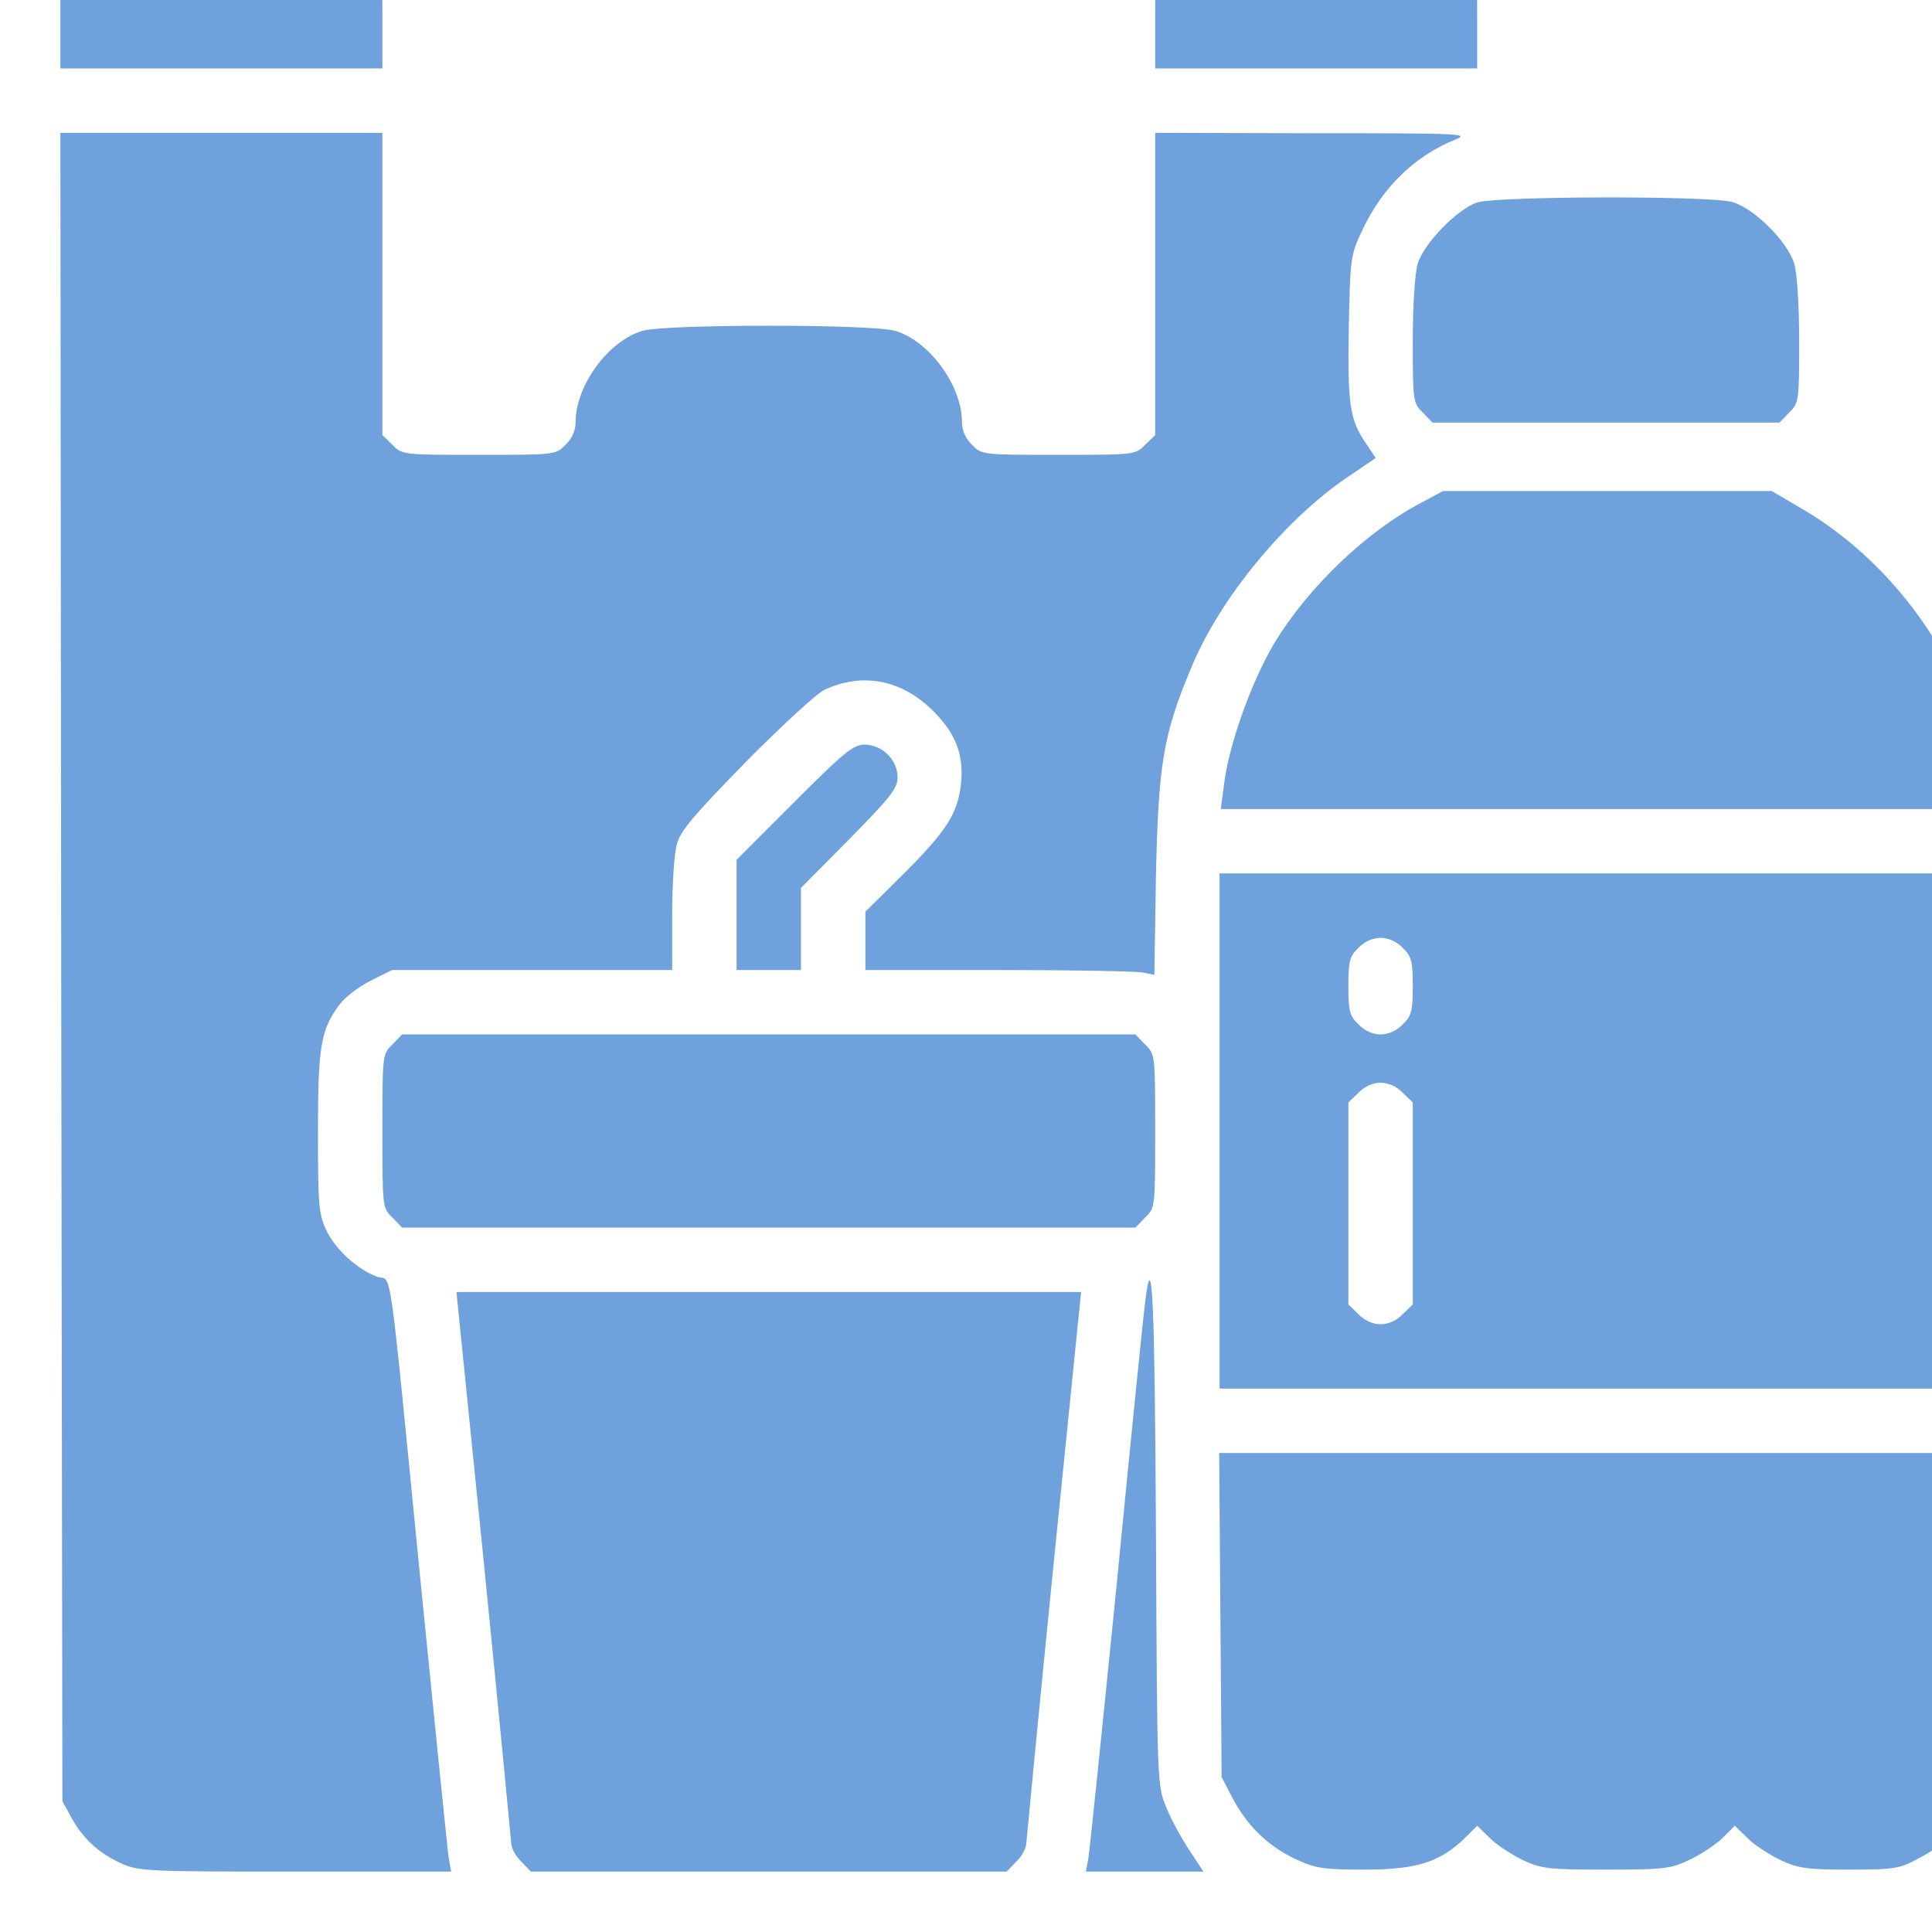
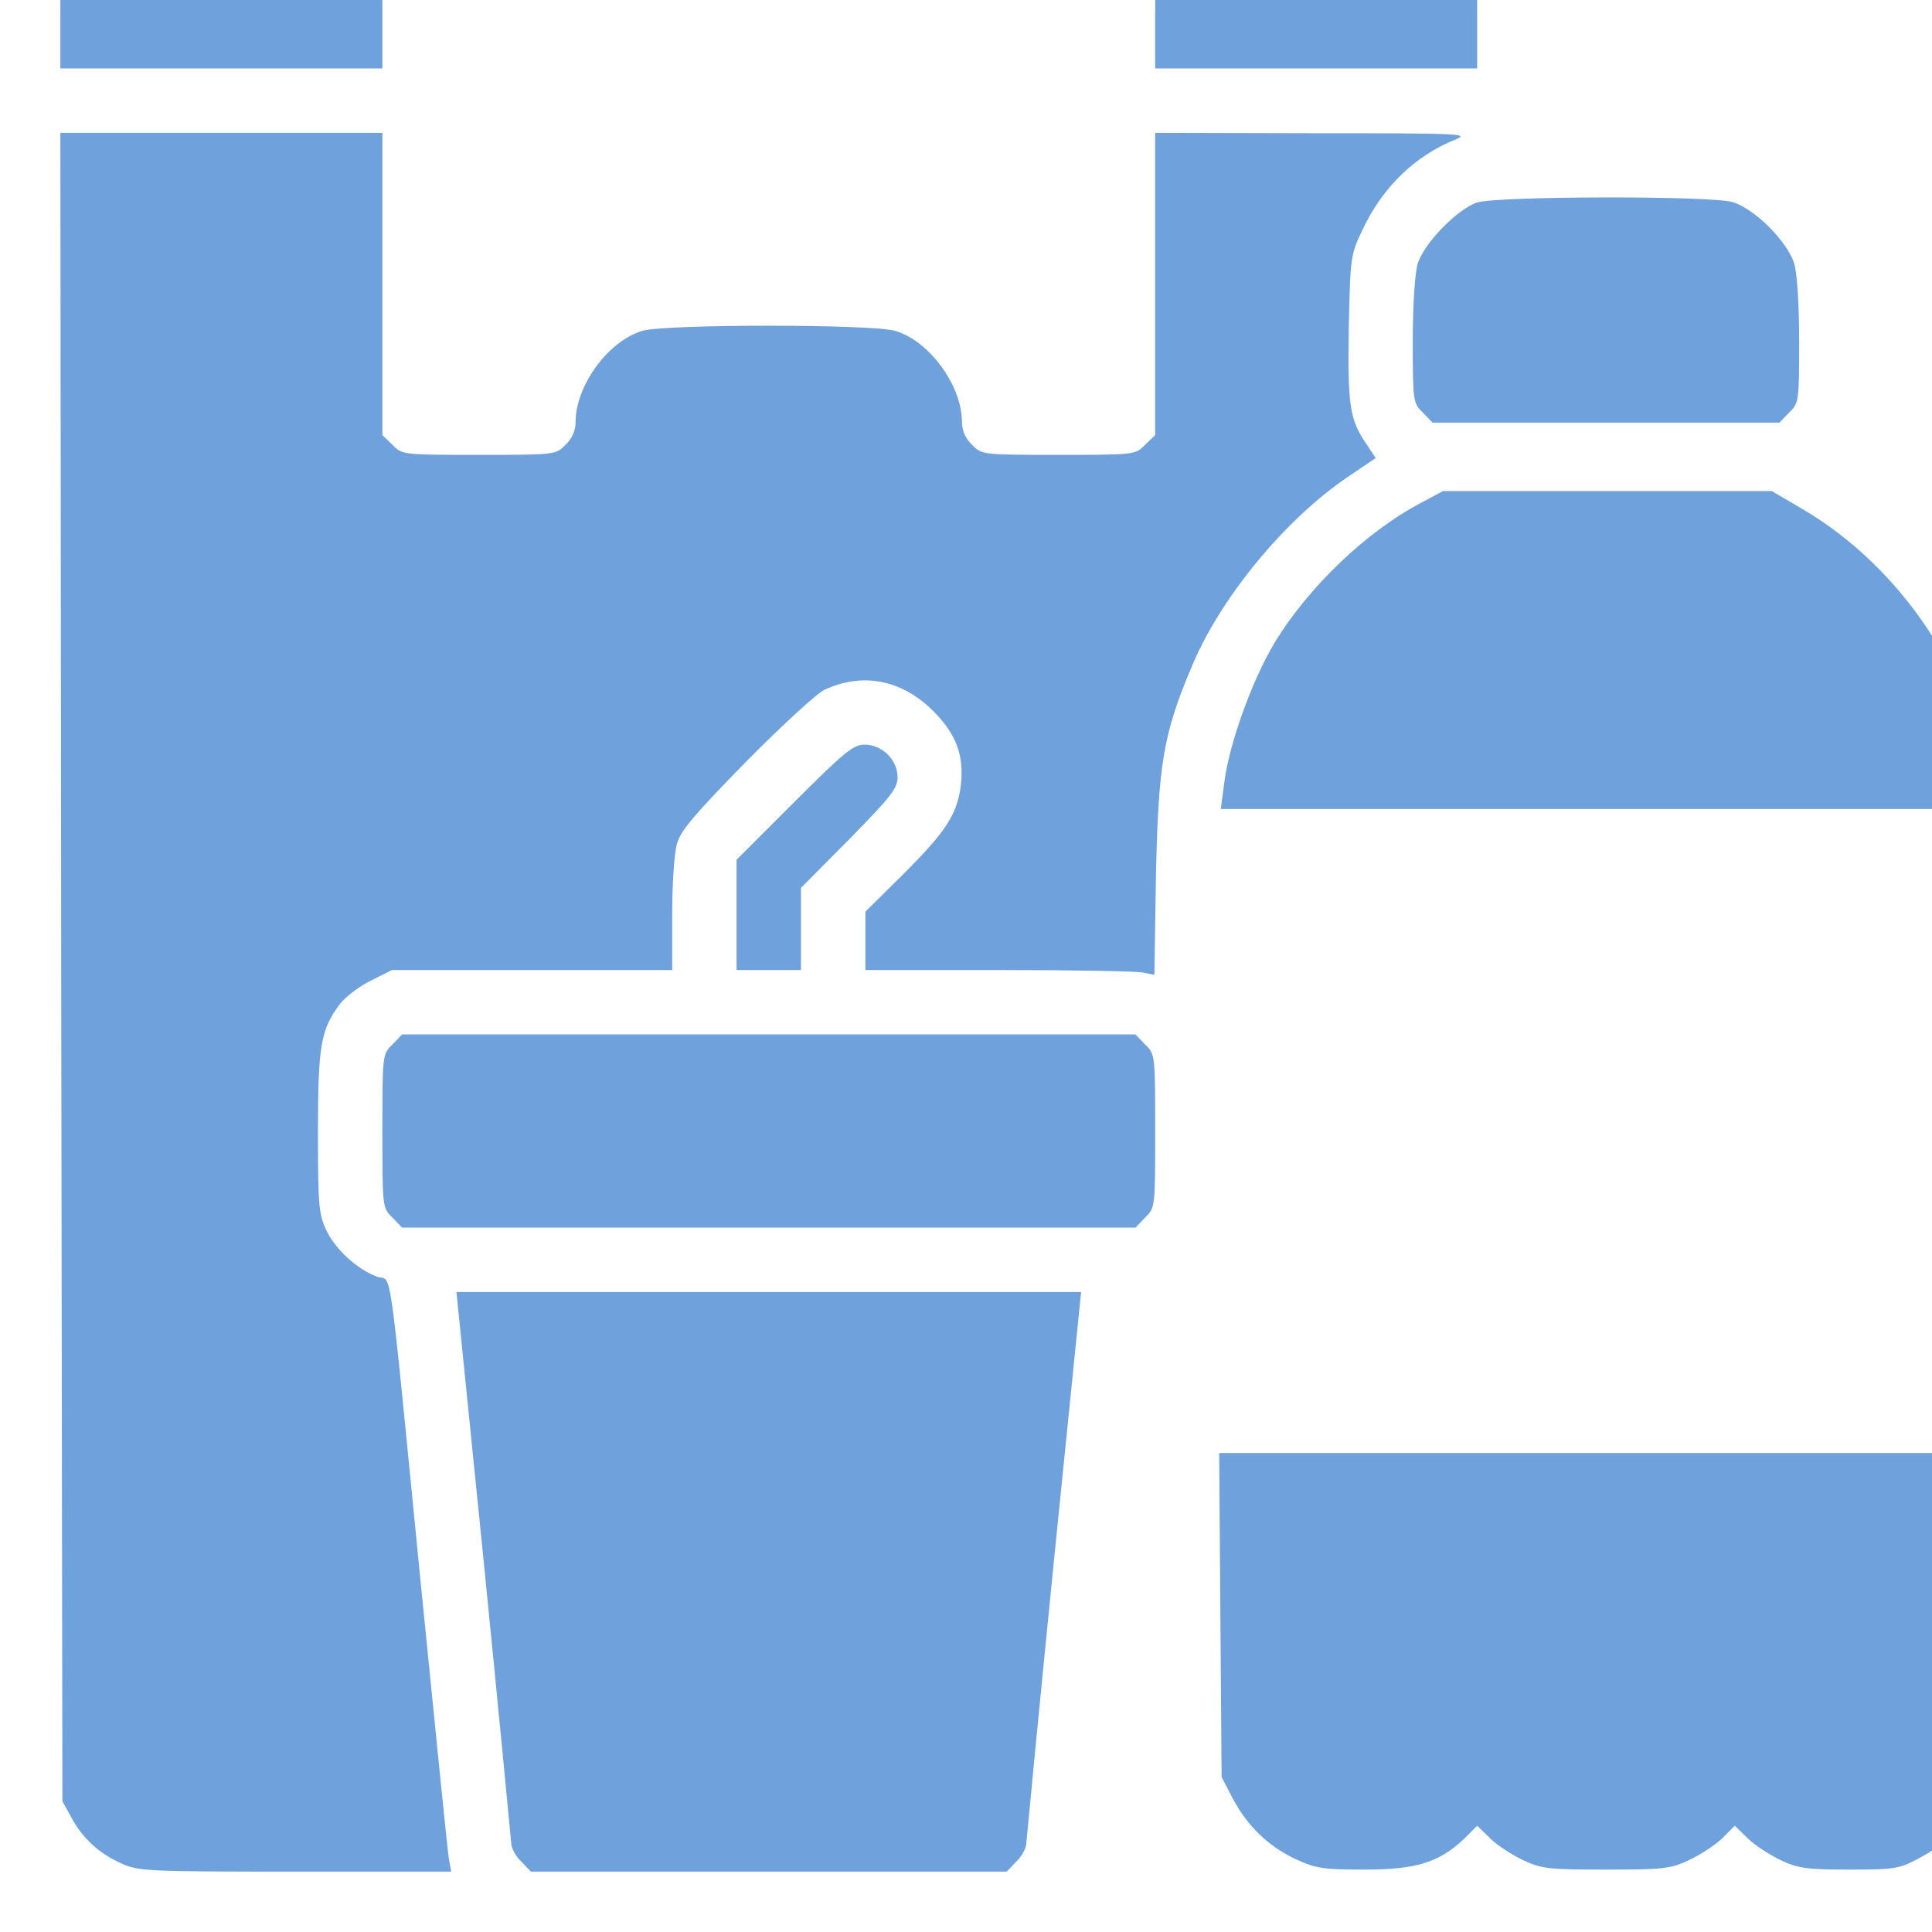
<svg xmlns="http://www.w3.org/2000/svg" width="64" height="64" viewBox="0 0 64 64" fill="none">
  <g id="plastic" clip-path="url(#clip0_15_52)">
    <g id="Group">
      <path id="Vector" d="M2.333 -1.667C2.013 -1.36 2 -1.28 2 0.467V2.267H7.333H12.667V0.467C12.667 -1.28 12.653 -1.36 12.333 -1.667L12.013 -2H7.333H2.653L2.333 -1.667Z" fill="#6FA2DC" />
      <path id="Vector_2" d="M38.6 -1.667C38.28 -1.36 38.267 -1.28 38.267 0.467V2.267H43.6H48.933V0.467C48.933 -1.28 48.92 -1.36 48.6 -1.667L48.28 -2H43.6H38.92L38.6 -1.667Z" fill="#6FA2DC" />
      <path id="Vector_3" d="M2.027 32.027L2.067 59.667L2.36 60.2C2.733 60.893 3.267 61.387 4 61.72C4.573 61.987 4.853 62 9.773 62H14.947L14.867 61.56C14.827 61.333 14.413 57.2 13.933 52.4C12.84 41.307 13 42.48 12.493 42.293C11.84 42.053 11.12 41.4 10.813 40.76C10.56 40.227 10.533 39.947 10.533 37.507C10.533 34.627 10.627 34.093 11.267 33.253C11.44 33.027 11.907 32.667 12.293 32.48L12.987 32.133H17.627H22.267V30.32C22.267 29.307 22.333 28.253 22.427 27.947C22.547 27.507 23.027 26.96 24.707 25.24C25.88 24.053 27.053 22.973 27.307 22.853C28.56 22.267 29.84 22.507 30.88 23.52C31.667 24.293 31.947 25.013 31.827 26.027C31.707 26.973 31.333 27.547 29.947 28.933L28.667 30.2V31.16V32.133H33.053C35.467 32.133 37.613 32.173 37.84 32.213L38.24 32.293L38.293 28.987C38.373 25.32 38.533 24.32 39.467 22.107C40.4 19.84 42.547 17.227 44.627 15.813L45.573 15.173L45.253 14.693C44.707 13.893 44.64 13.413 44.68 10.853C44.733 8.493 44.733 8.453 45.147 7.587C45.8 6.2 46.88 5.16 48.2 4.627C48.707 4.427 48.453 4.413 43.507 4.413L38.267 4.4V9.4V14.413L37.933 14.733C37.613 15.067 37.587 15.067 35.067 15.067C32.547 15.067 32.52 15.067 32.2 14.733C31.987 14.533 31.867 14.267 31.867 13.987C31.867 12.773 30.787 11.293 29.653 10.96C28.893 10.733 22.04 10.733 21.28 10.96C20.147 11.293 19.067 12.773 19.067 13.987C19.067 14.267 18.947 14.533 18.733 14.733C18.413 15.067 18.387 15.067 15.867 15.067C13.347 15.067 13.32 15.067 13 14.733L12.667 14.413V9.4V4.4H7.333H2L2.027 32.027Z" fill="#6FA2DC" />
      <path id="Vector_4" d="M48.933 6.707C48.28 6.92 47.16 8.067 46.96 8.747C46.867 9.08 46.8 10.12 46.8 11.32C46.8 13.293 46.813 13.36 47.133 13.667L47.453 14H53.2H58.947L59.267 13.667C59.587 13.36 59.6 13.293 59.6 11.32C59.6 10.12 59.533 9.08 59.44 8.747C59.227 8.013 58.12 6.907 57.387 6.693C56.667 6.48 49.613 6.493 48.933 6.707Z" fill="#6FA2DC" />
      <path id="Vector_5" d="M47.107 16.64C45.28 17.587 43.333 19.453 42.213 21.307C41.467 22.56 40.733 24.6 40.56 25.893L40.44 26.8H53.2H65.96L65.84 25.96C65.36 22.36 62.973 18.8 59.76 16.893L58.693 16.267H53.253H47.8L47.107 16.64Z" fill="#6FA2DC" />
      <path id="Vector_6" d="M26.307 26.573L24.4 28.48V30.307V32.133H25.467H26.533V30.773V29.413L28.133 27.8C29.507 26.4 29.733 26.12 29.733 25.747C29.733 25.173 29.227 24.667 28.64 24.667C28.267 24.667 27.973 24.907 26.307 26.573Z" fill="#6FA2DC" />
-       <path id="Vector_7" d="M40.4 37.467V46H53.2H66V37.467V28.933H53.2H40.4V37.467ZM46.467 31.4C46.76 31.68 46.8 31.84 46.8 32.667C46.8 33.493 46.76 33.653 46.467 33.933C46.267 34.147 45.987 34.267 45.733 34.267C45.48 34.267 45.2 34.147 45 33.933C44.707 33.653 44.667 33.493 44.667 32.667C44.667 31.84 44.707 31.68 45 31.4C45.2 31.187 45.48 31.067 45.733 31.067C45.987 31.067 46.267 31.187 46.467 31.4ZM46.467 36.2L46.8 36.52V39.867V43.213L46.467 43.533C46.267 43.747 45.987 43.867 45.733 43.867C45.48 43.867 45.2 43.747 45 43.533L44.667 43.213V39.867V36.52L45 36.2C45.2 35.987 45.48 35.867 45.733 35.867C45.987 35.867 46.267 35.987 46.467 36.2Z" fill="#6FA2DC" />
      <path id="Vector_8" d="M13 34.6C12.667 34.92 12.667 34.947 12.667 37.467C12.667 39.987 12.667 40.013 13 40.333L13.32 40.667H25.467H37.613L37.933 40.333C38.267 40.013 38.267 39.987 38.267 37.467C38.267 34.947 38.267 34.92 37.933 34.6L37.613 34.267H25.467H13.32L13 34.6Z" fill="#6FA2DC" />
-       <path id="Vector_9" d="M37.947 43.027C37.893 43.387 37.467 47.6 37 52.4C36.52 57.2 36.093 61.333 36.053 61.56L35.973 62H37.92H39.867L39.4 61.293C39.133 60.893 38.787 60.253 38.627 59.853C38.333 59.147 38.333 59.053 38.293 50.76C38.253 43.16 38.173 41.253 37.947 43.027Z" fill="#6FA2DC" />
      <path id="Vector_10" d="M16.027 51.76C16.52 56.693 16.92 60.867 16.933 61.04C16.933 61.213 17.08 61.493 17.267 61.667L17.587 62H25.467H33.347L33.667 61.667C33.853 61.493 34 61.213 34 61.04C34.013 60.867 34.413 56.693 34.907 51.76L35.813 42.8H25.467H15.12L16.027 51.76Z" fill="#6FA2DC" />
      <path id="Vector_11" d="M40.427 53.493L40.467 58.867L40.827 59.56C41.32 60.493 42.013 61.16 42.92 61.587C43.587 61.893 43.827 61.933 45.2 61.933C46.92 61.933 47.68 61.693 48.507 60.907L48.933 60.48L49.373 60.907C49.6 61.133 50.107 61.453 50.467 61.627C51.067 61.907 51.32 61.933 53.2 61.933C55.08 61.933 55.333 61.907 55.933 61.627C56.307 61.453 56.8 61.133 57.04 60.907L57.467 60.48L57.907 60.907C58.133 61.133 58.64 61.453 59 61.627C59.573 61.893 59.88 61.933 61.267 61.933C62.747 61.933 62.92 61.907 63.56 61.56C64.44 61.107 65.107 60.453 65.573 59.56L65.933 58.867L65.973 53.493L66.013 48.133H53.2H40.387L40.427 53.493Z" fill="#6FA2DC" />
    </g>
  </g>
  <defs>
    <clipPath id="clip0_15_52">
      <rect width="64" height="64" fill="white" />
    </clipPath>
  </defs>
</svg>